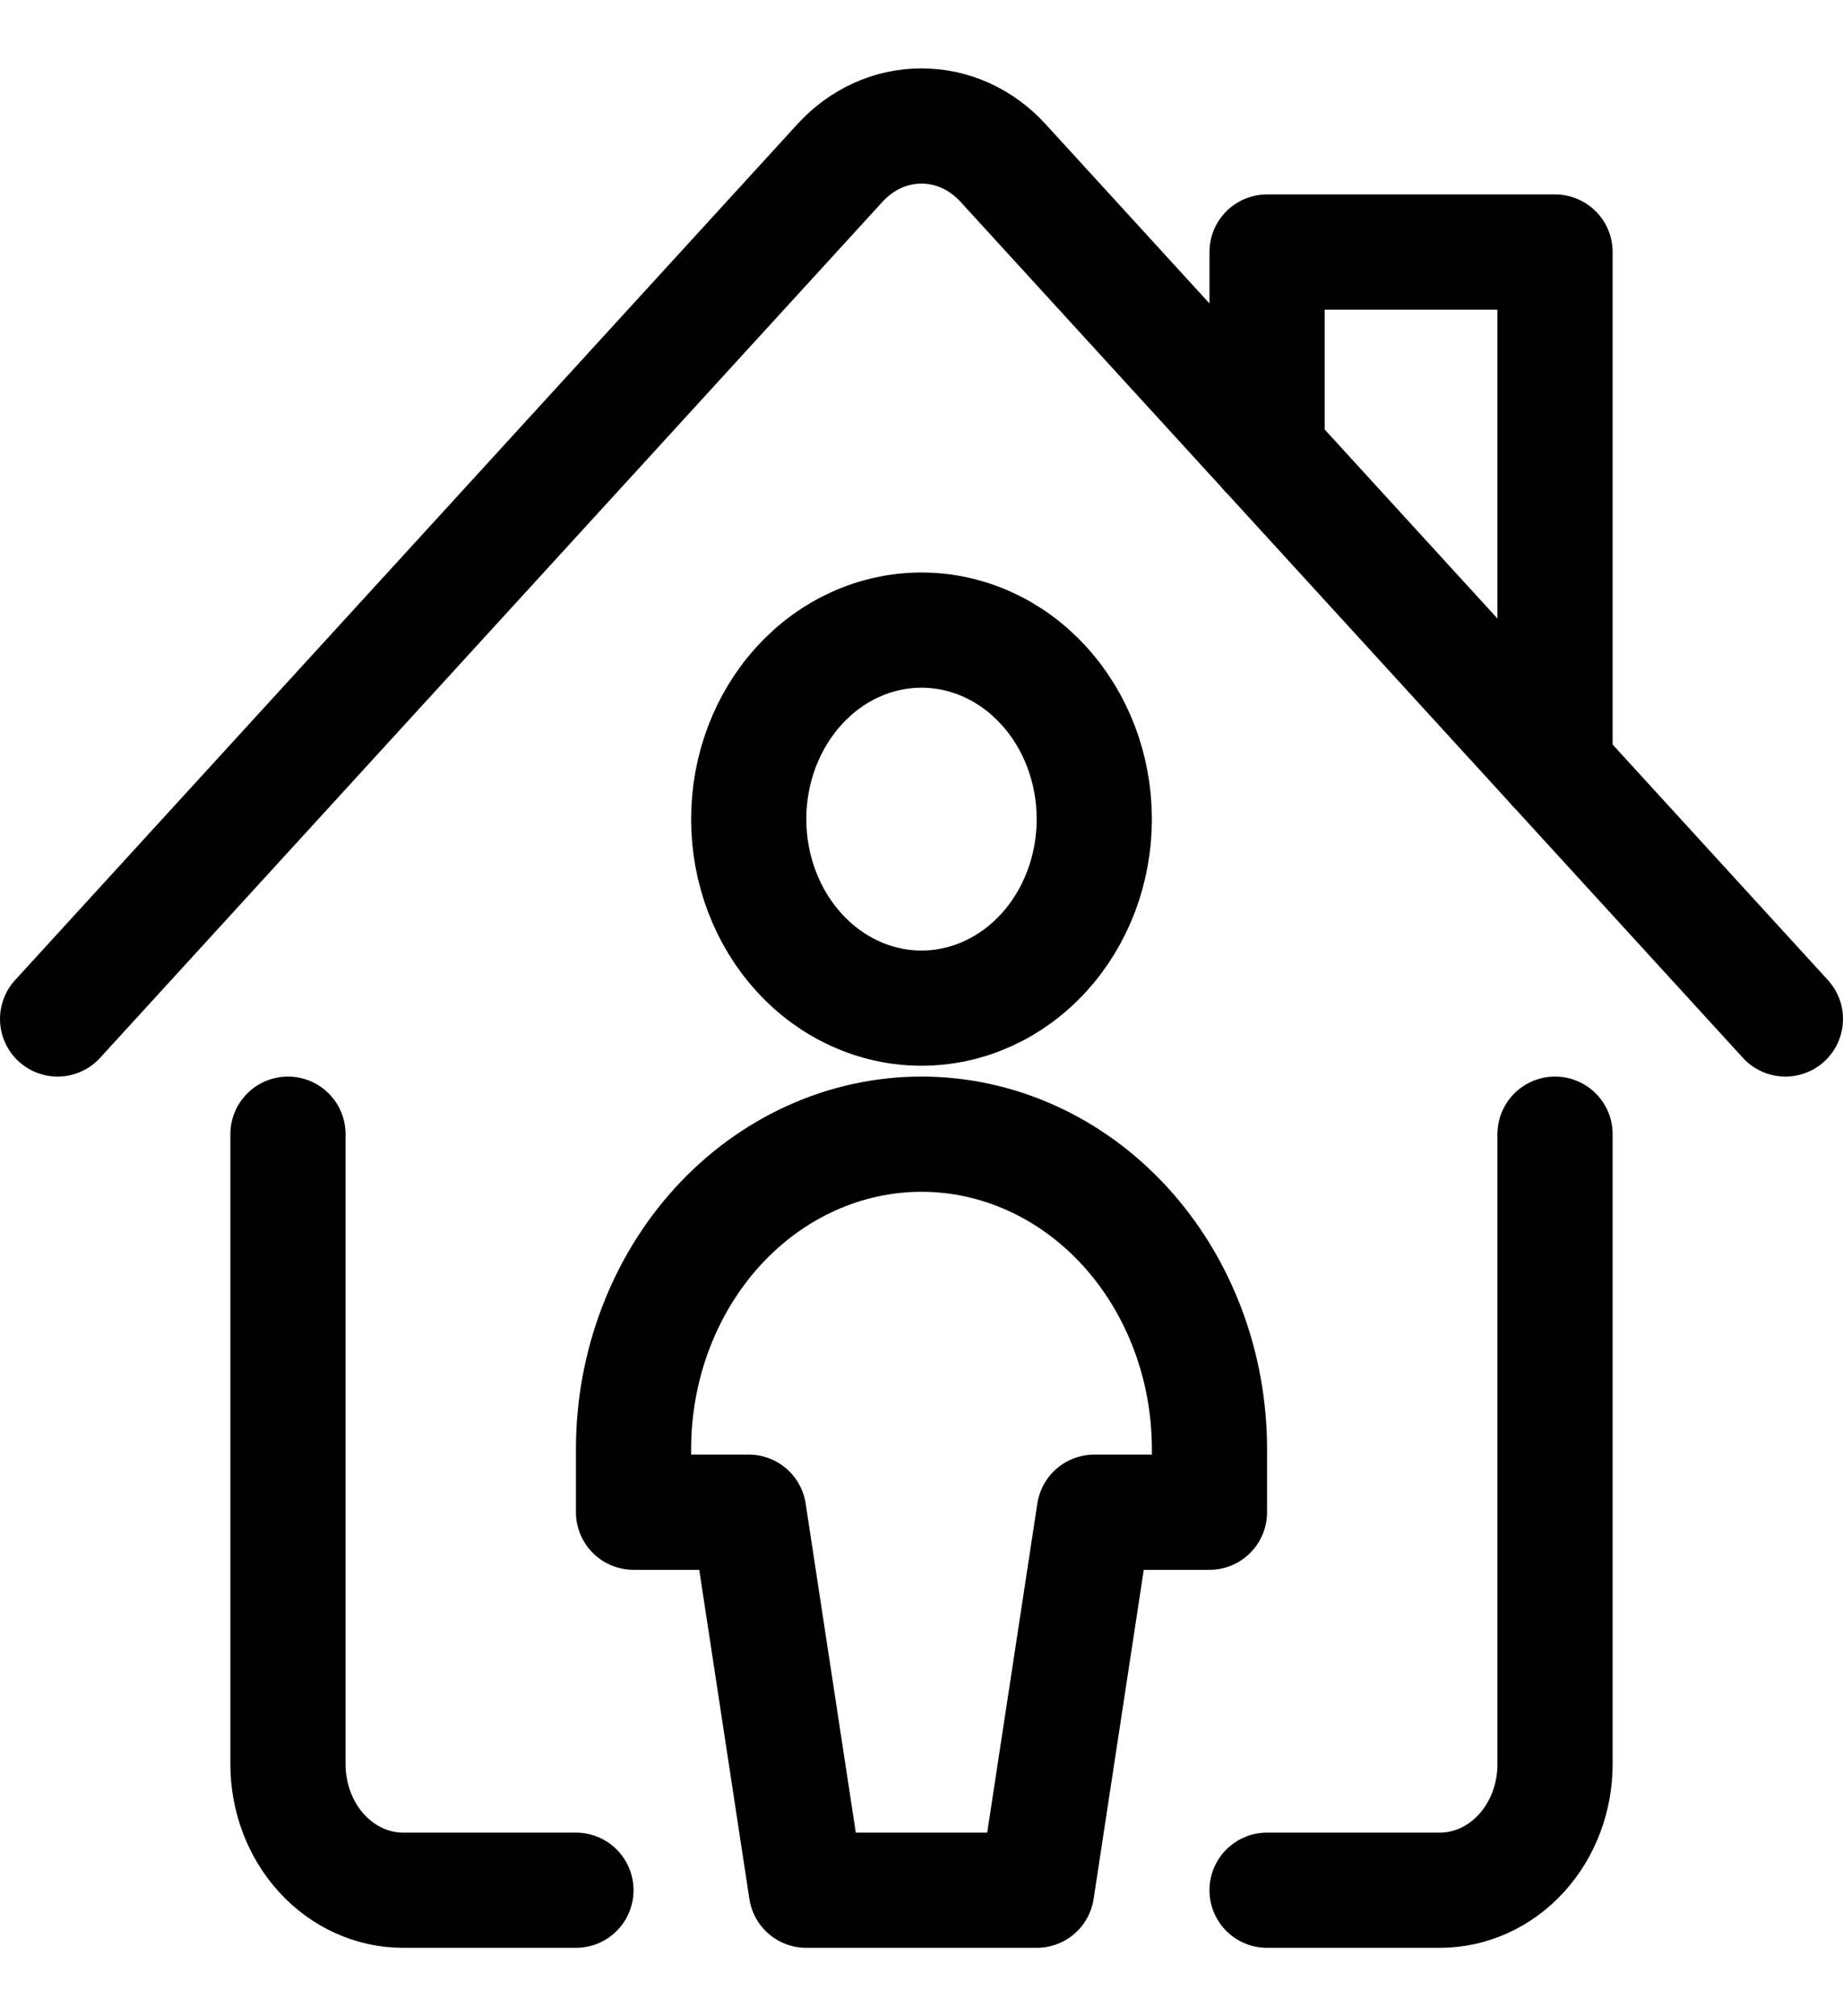
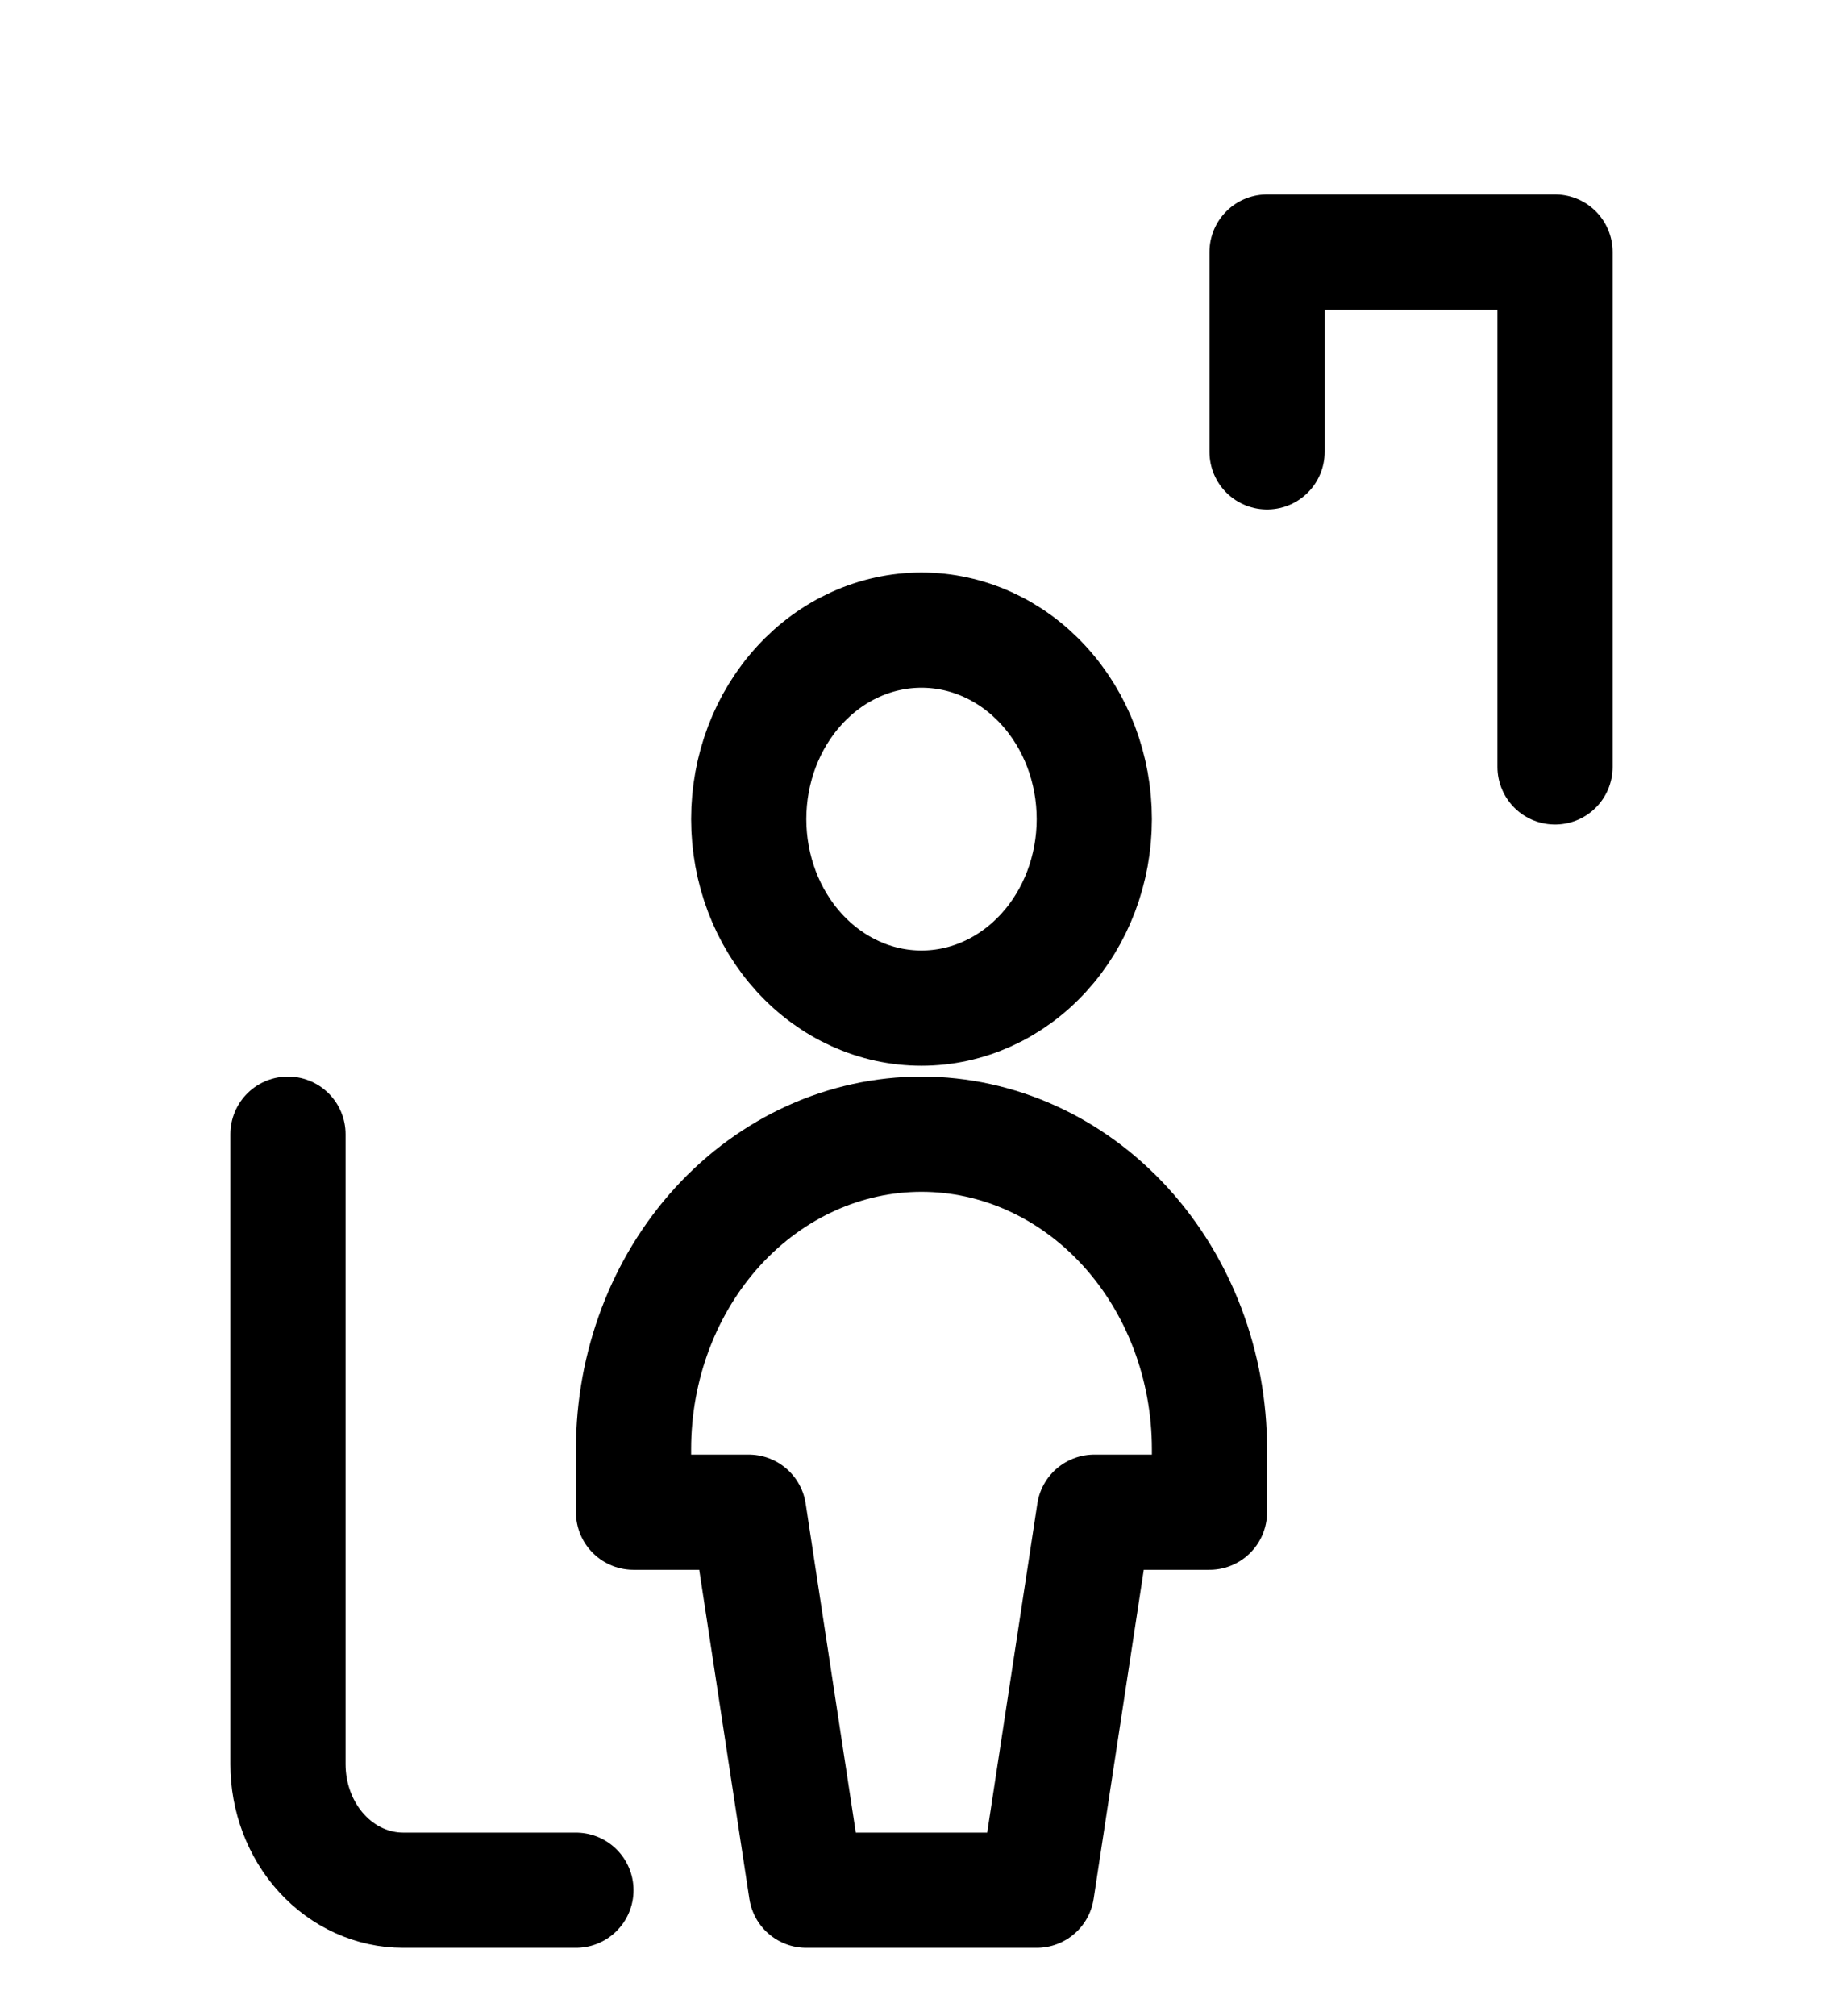
<svg xmlns="http://www.w3.org/2000/svg" width="32" height="35" viewBox="0 0 32 35" fill="none">
-   <path d="M22 32.812H25C25.53 32.812 26.039 32.582 26.414 32.172C26.789 31.762 27 31.205 27 30.625V19.688" stroke="black" stroke-width="2" stroke-linecap="round" stroke-linejoin="round" />
  <path d="M5 19.688V30.625C5 31.205 5.211 31.762 5.586 32.172C5.961 32.582 6.47 32.812 7 32.812H10" stroke="black" stroke-width="2" stroke-linecap="round" stroke-linejoin="round" />
-   <path d="M1 17.688L14.585 2.828C14.771 2.624 14.992 2.463 15.234 2.353C15.477 2.243 15.737 2.187 16 2.187C16.263 2.187 16.523 2.243 16.766 2.353C17.008 2.463 17.229 2.624 17.415 2.828L31 17.688" stroke="black" stroke-width="2" stroke-linecap="round" stroke-linejoin="round" />
  <path d="M22 7.844V4.375H27V13.313" stroke="black" stroke-width="2" stroke-linecap="round" stroke-linejoin="round" />
  <path d="M13 14.219C13 15.089 13.316 15.924 13.879 16.539C14.441 17.154 15.204 17.5 16 17.5C16.796 17.5 17.559 17.154 18.121 16.539C18.684 15.924 19 15.089 19 14.219C19 13.348 18.684 12.514 18.121 11.899C17.559 11.283 16.796 10.938 16 10.938C15.204 10.938 14.441 11.283 13.879 11.899C13.316 12.514 13 13.348 13 14.219Z" stroke="black" stroke-width="2" stroke-linecap="round" stroke-linejoin="round" />
  <path d="M16 19.688C14.674 19.688 13.402 20.264 12.464 21.289C11.527 22.315 11 23.706 11 25.156V26.25H13L14 32.812H18L19 26.25H21V25.156C21 23.706 20.473 22.315 19.535 21.289C18.598 20.264 17.326 19.688 16 19.688Z" stroke="black" stroke-width="2" stroke-linecap="round" stroke-linejoin="round" />
</svg>